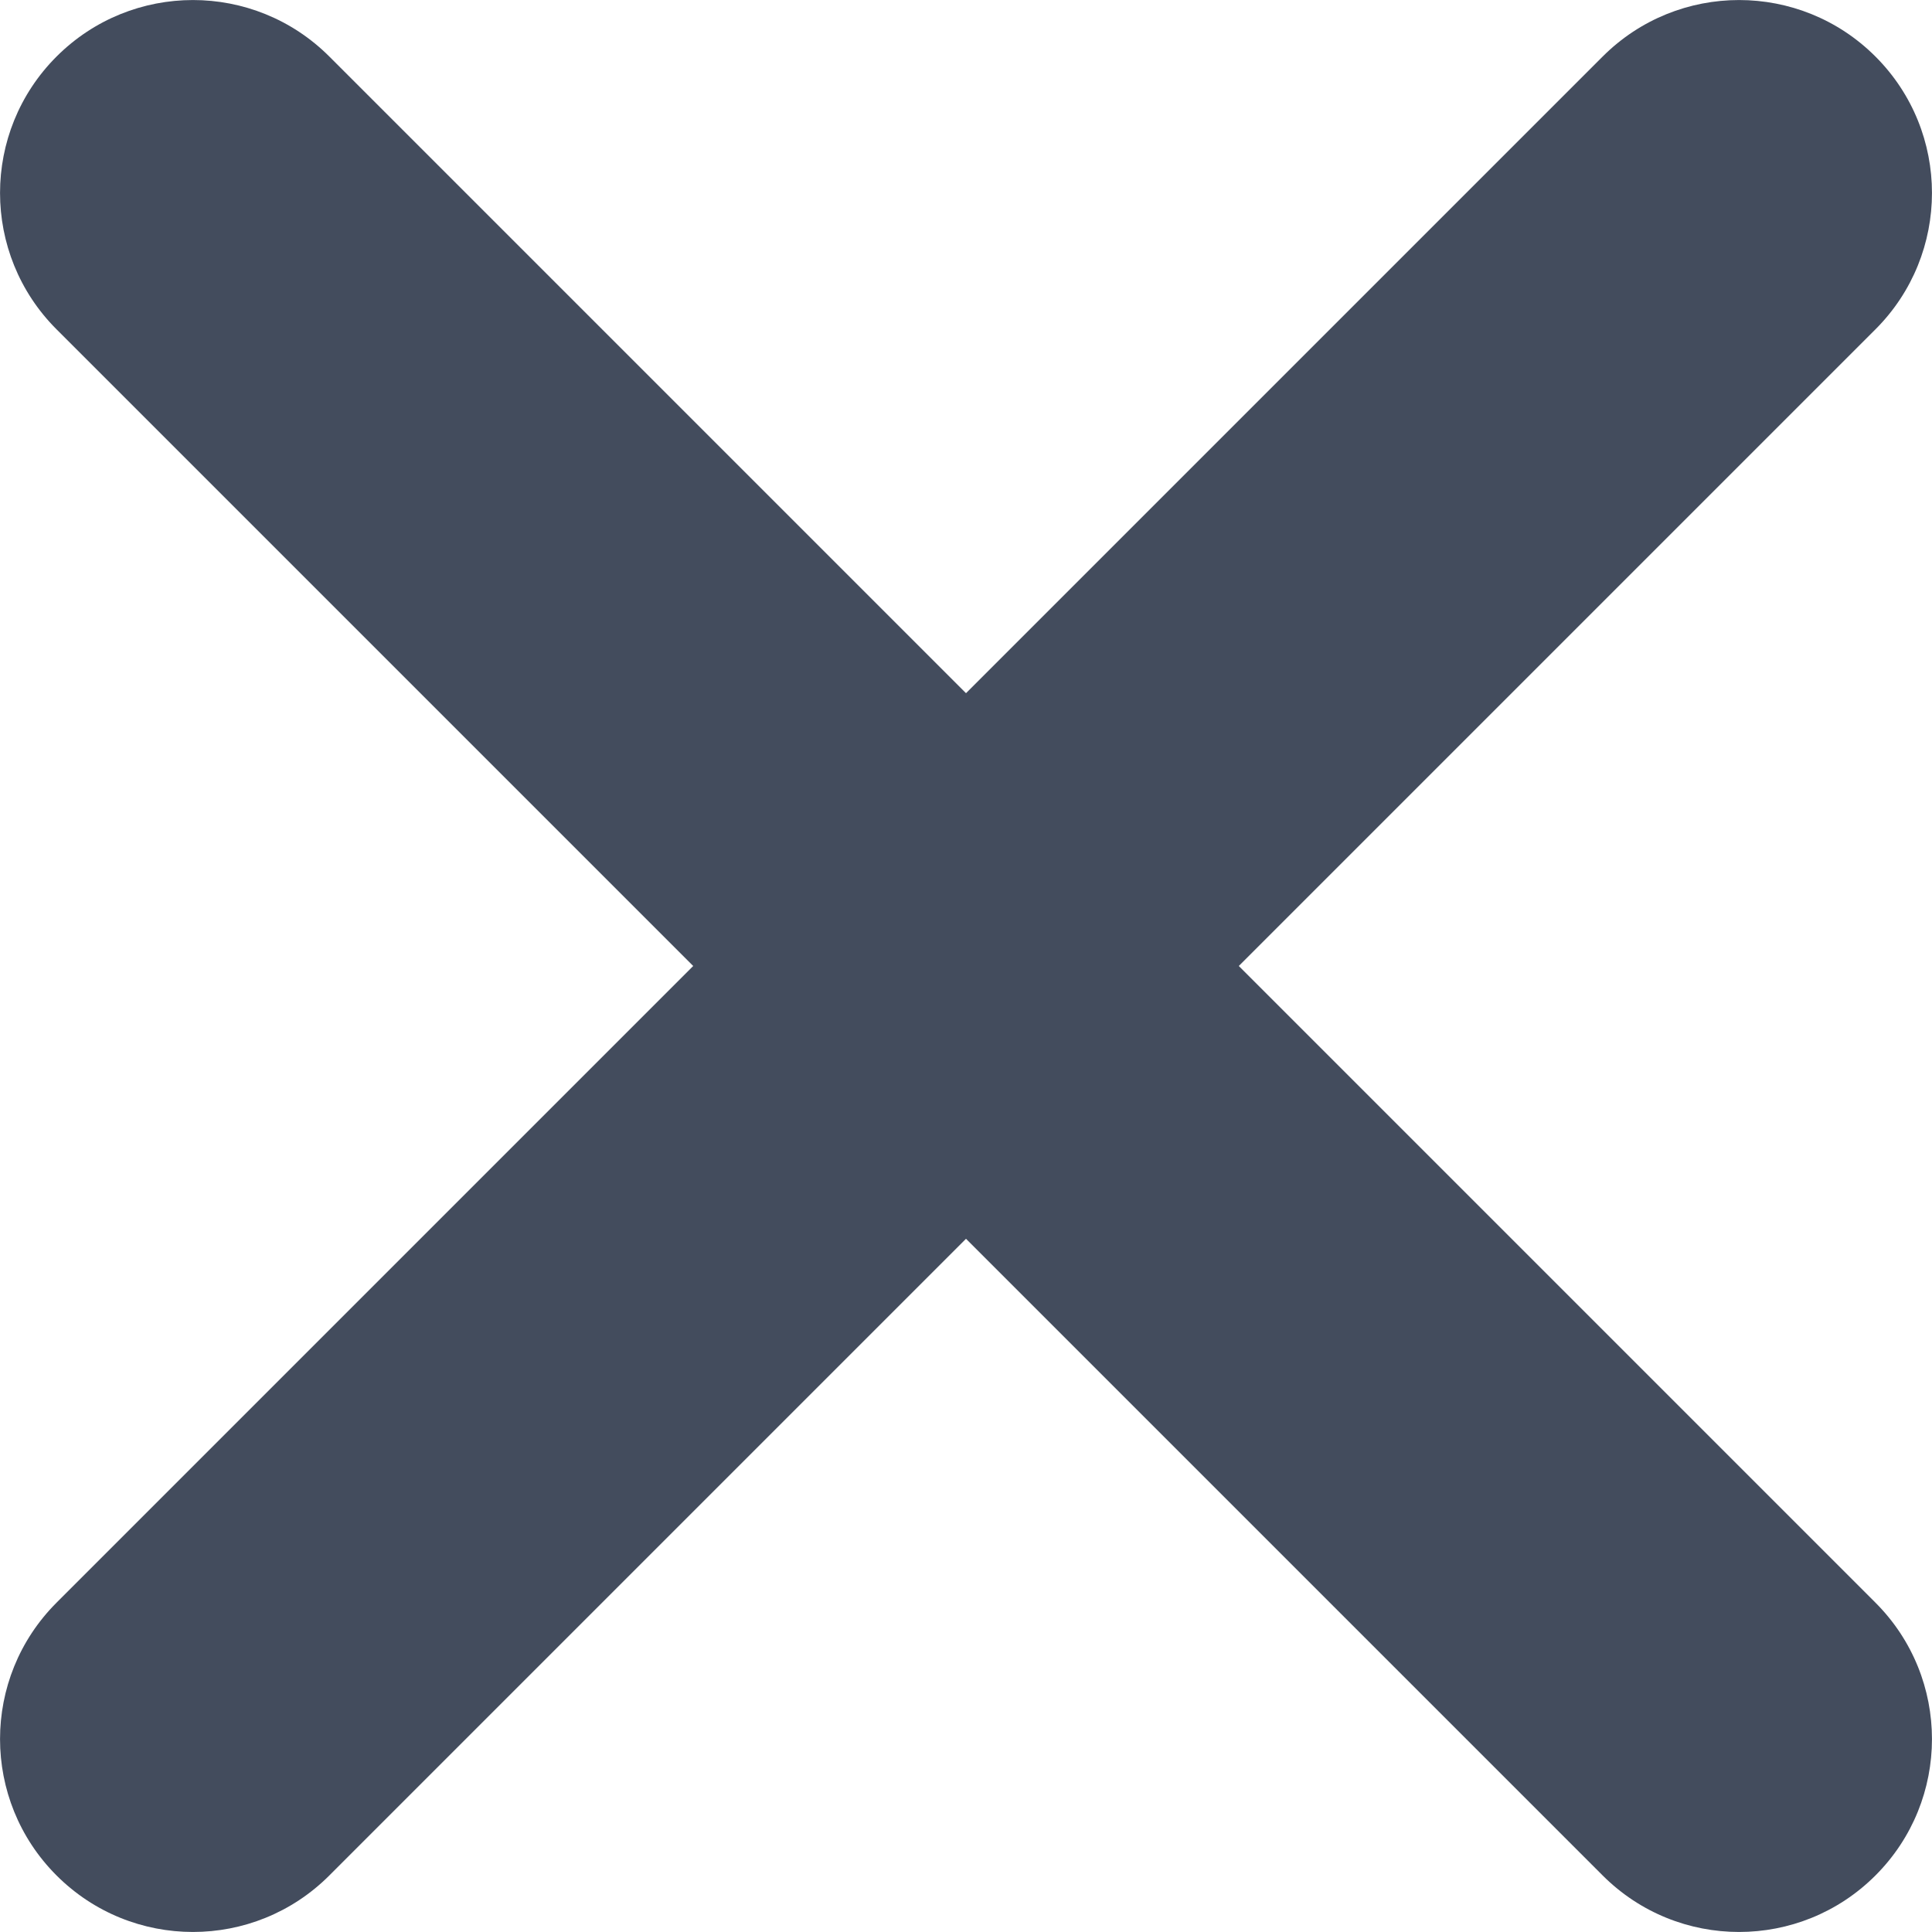
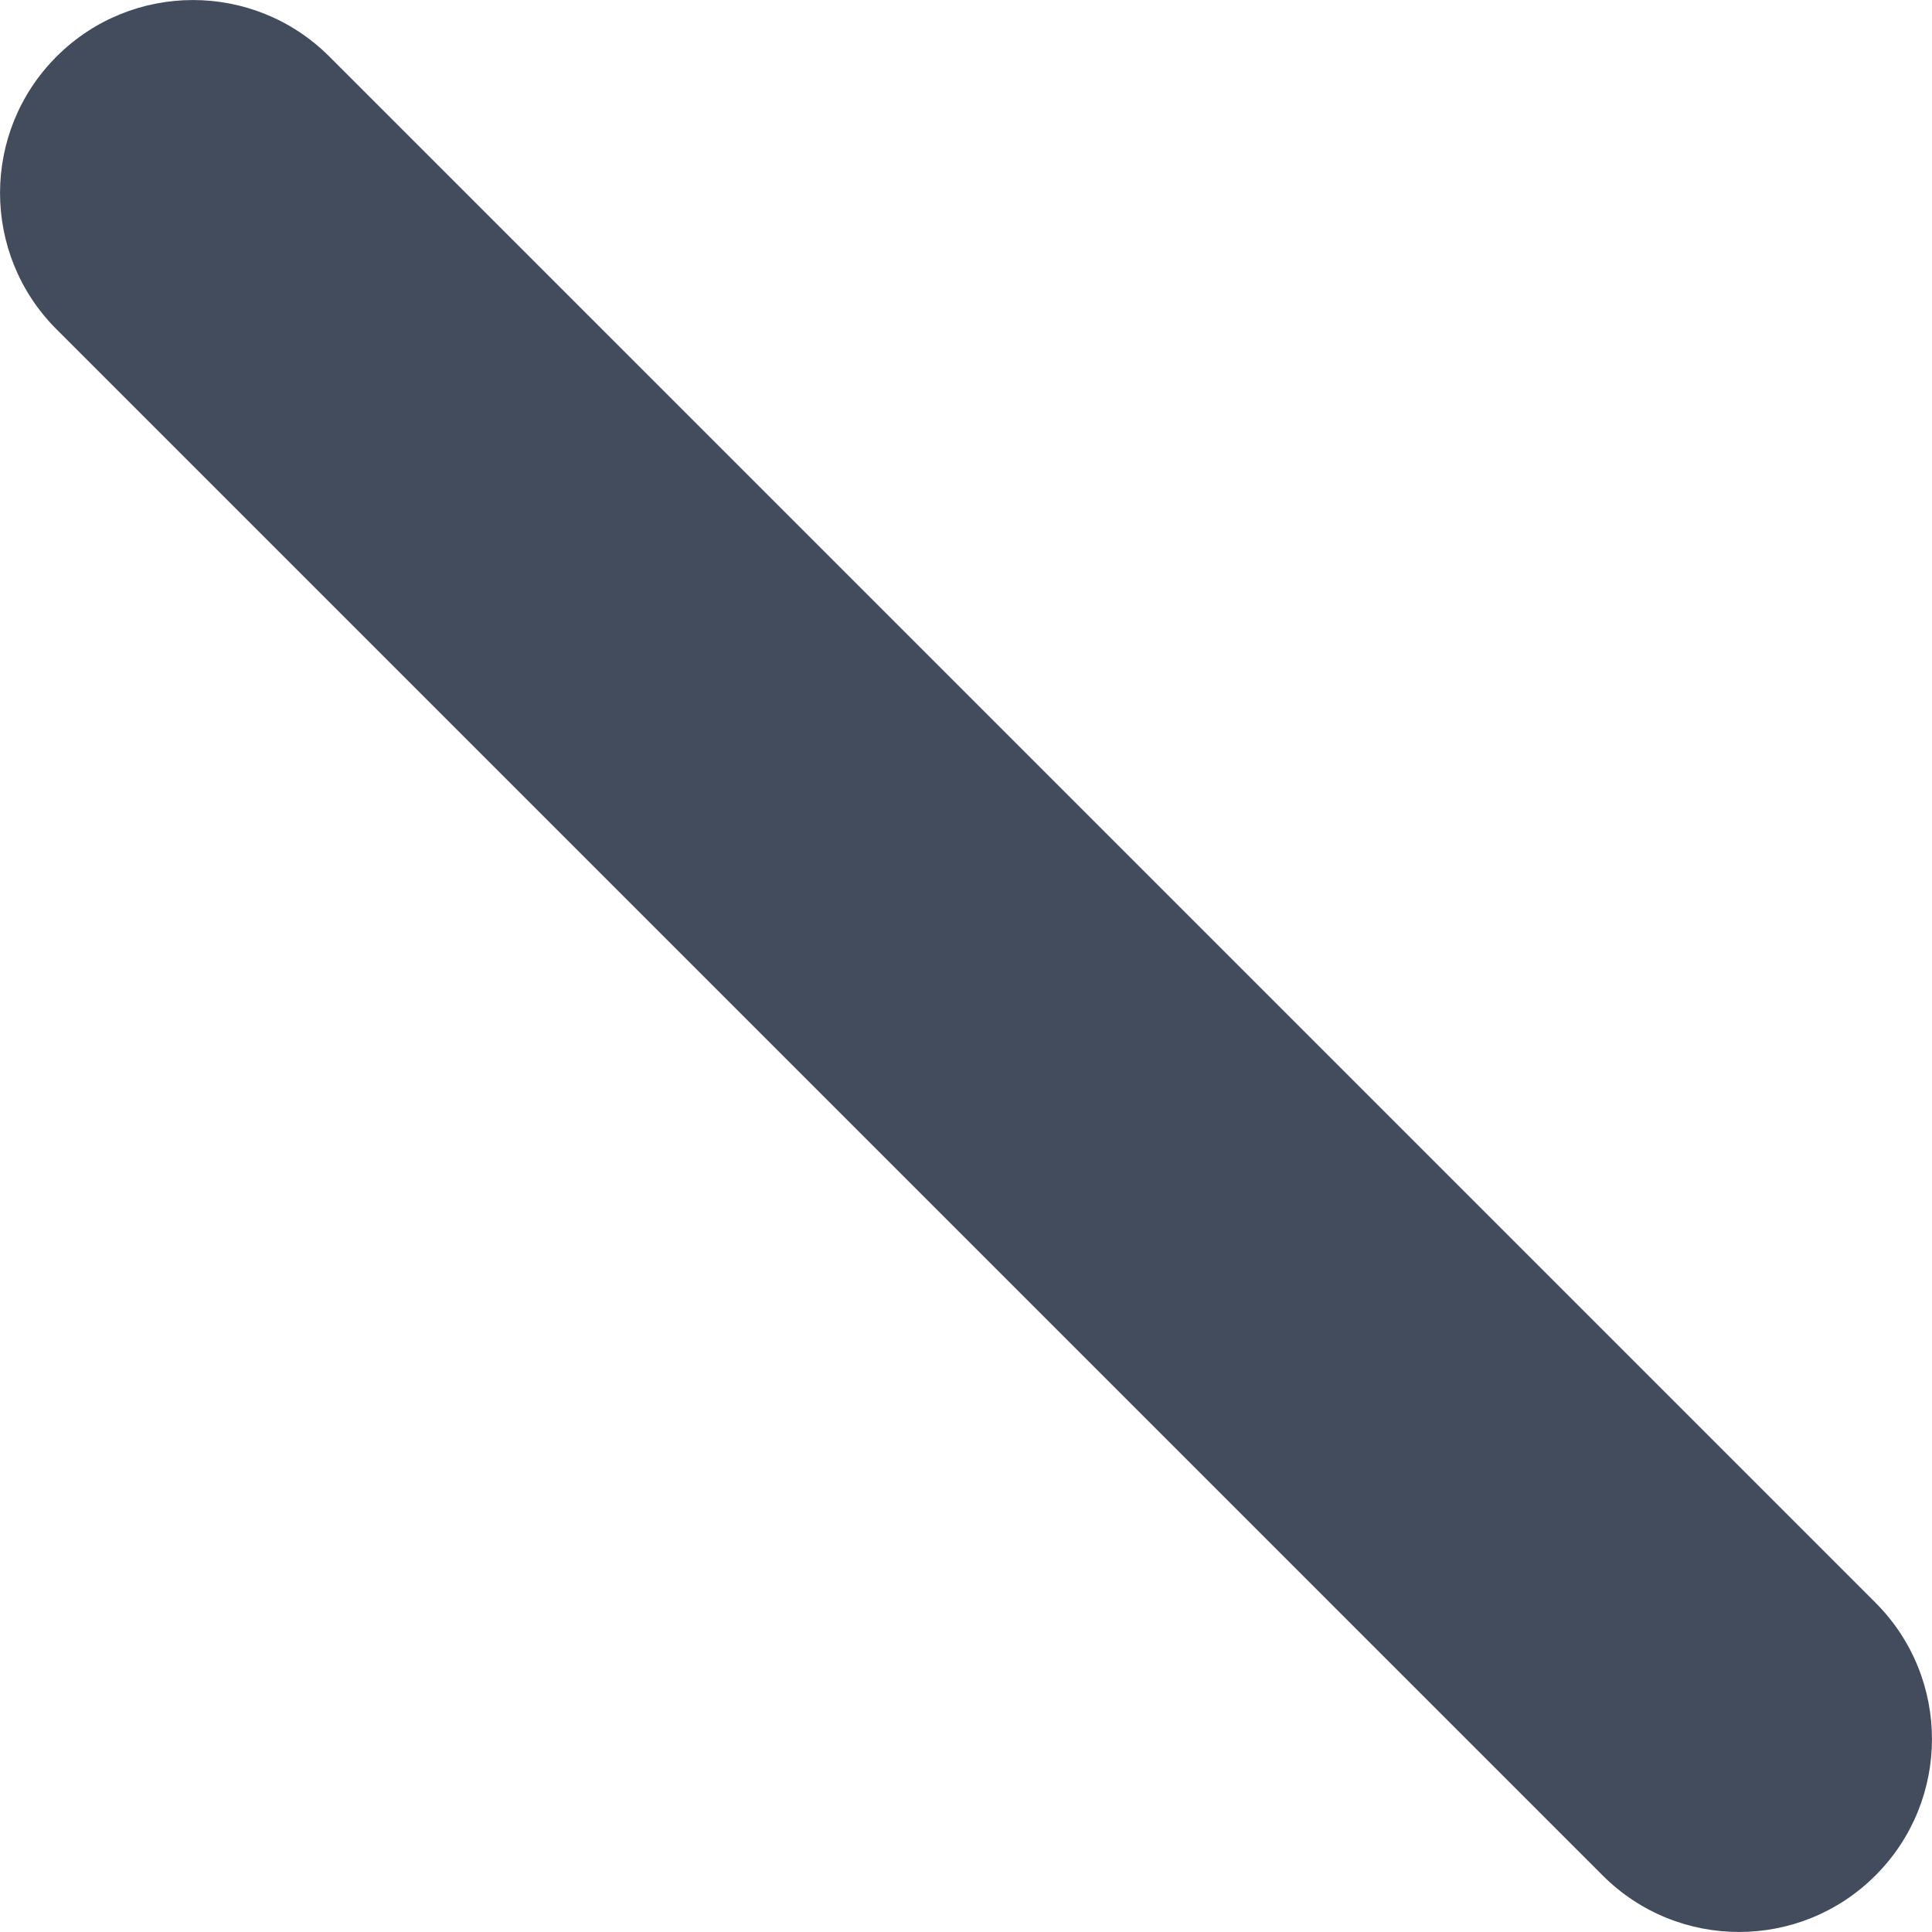
<svg xmlns="http://www.w3.org/2000/svg" width="15" height="15" viewBox="0 0 15 15" fill="none">
  <path d="M0.439 0.439C1.024 -0.146 1.972 -0.146 2.557 0.439L14.561 12.443C15.146 13.028 15.146 13.976 14.561 14.561C13.976 15.146 13.028 15.146 12.443 14.561L0.439 2.557C-0.146 1.972 -0.146 1.024 0.439 0.439Z" fill="#434C5D" />
-   <path d="M14.561 0.439C15.146 1.024 15.146 1.972 14.561 2.557L2.557 14.561C1.972 15.146 1.024 15.146 0.439 14.561C-0.146 13.976 -0.146 13.028 0.439 12.443L12.443 0.439C13.028 -0.146 13.976 -0.146 14.561 0.439Z" fill="#434C5D" />
</svg>